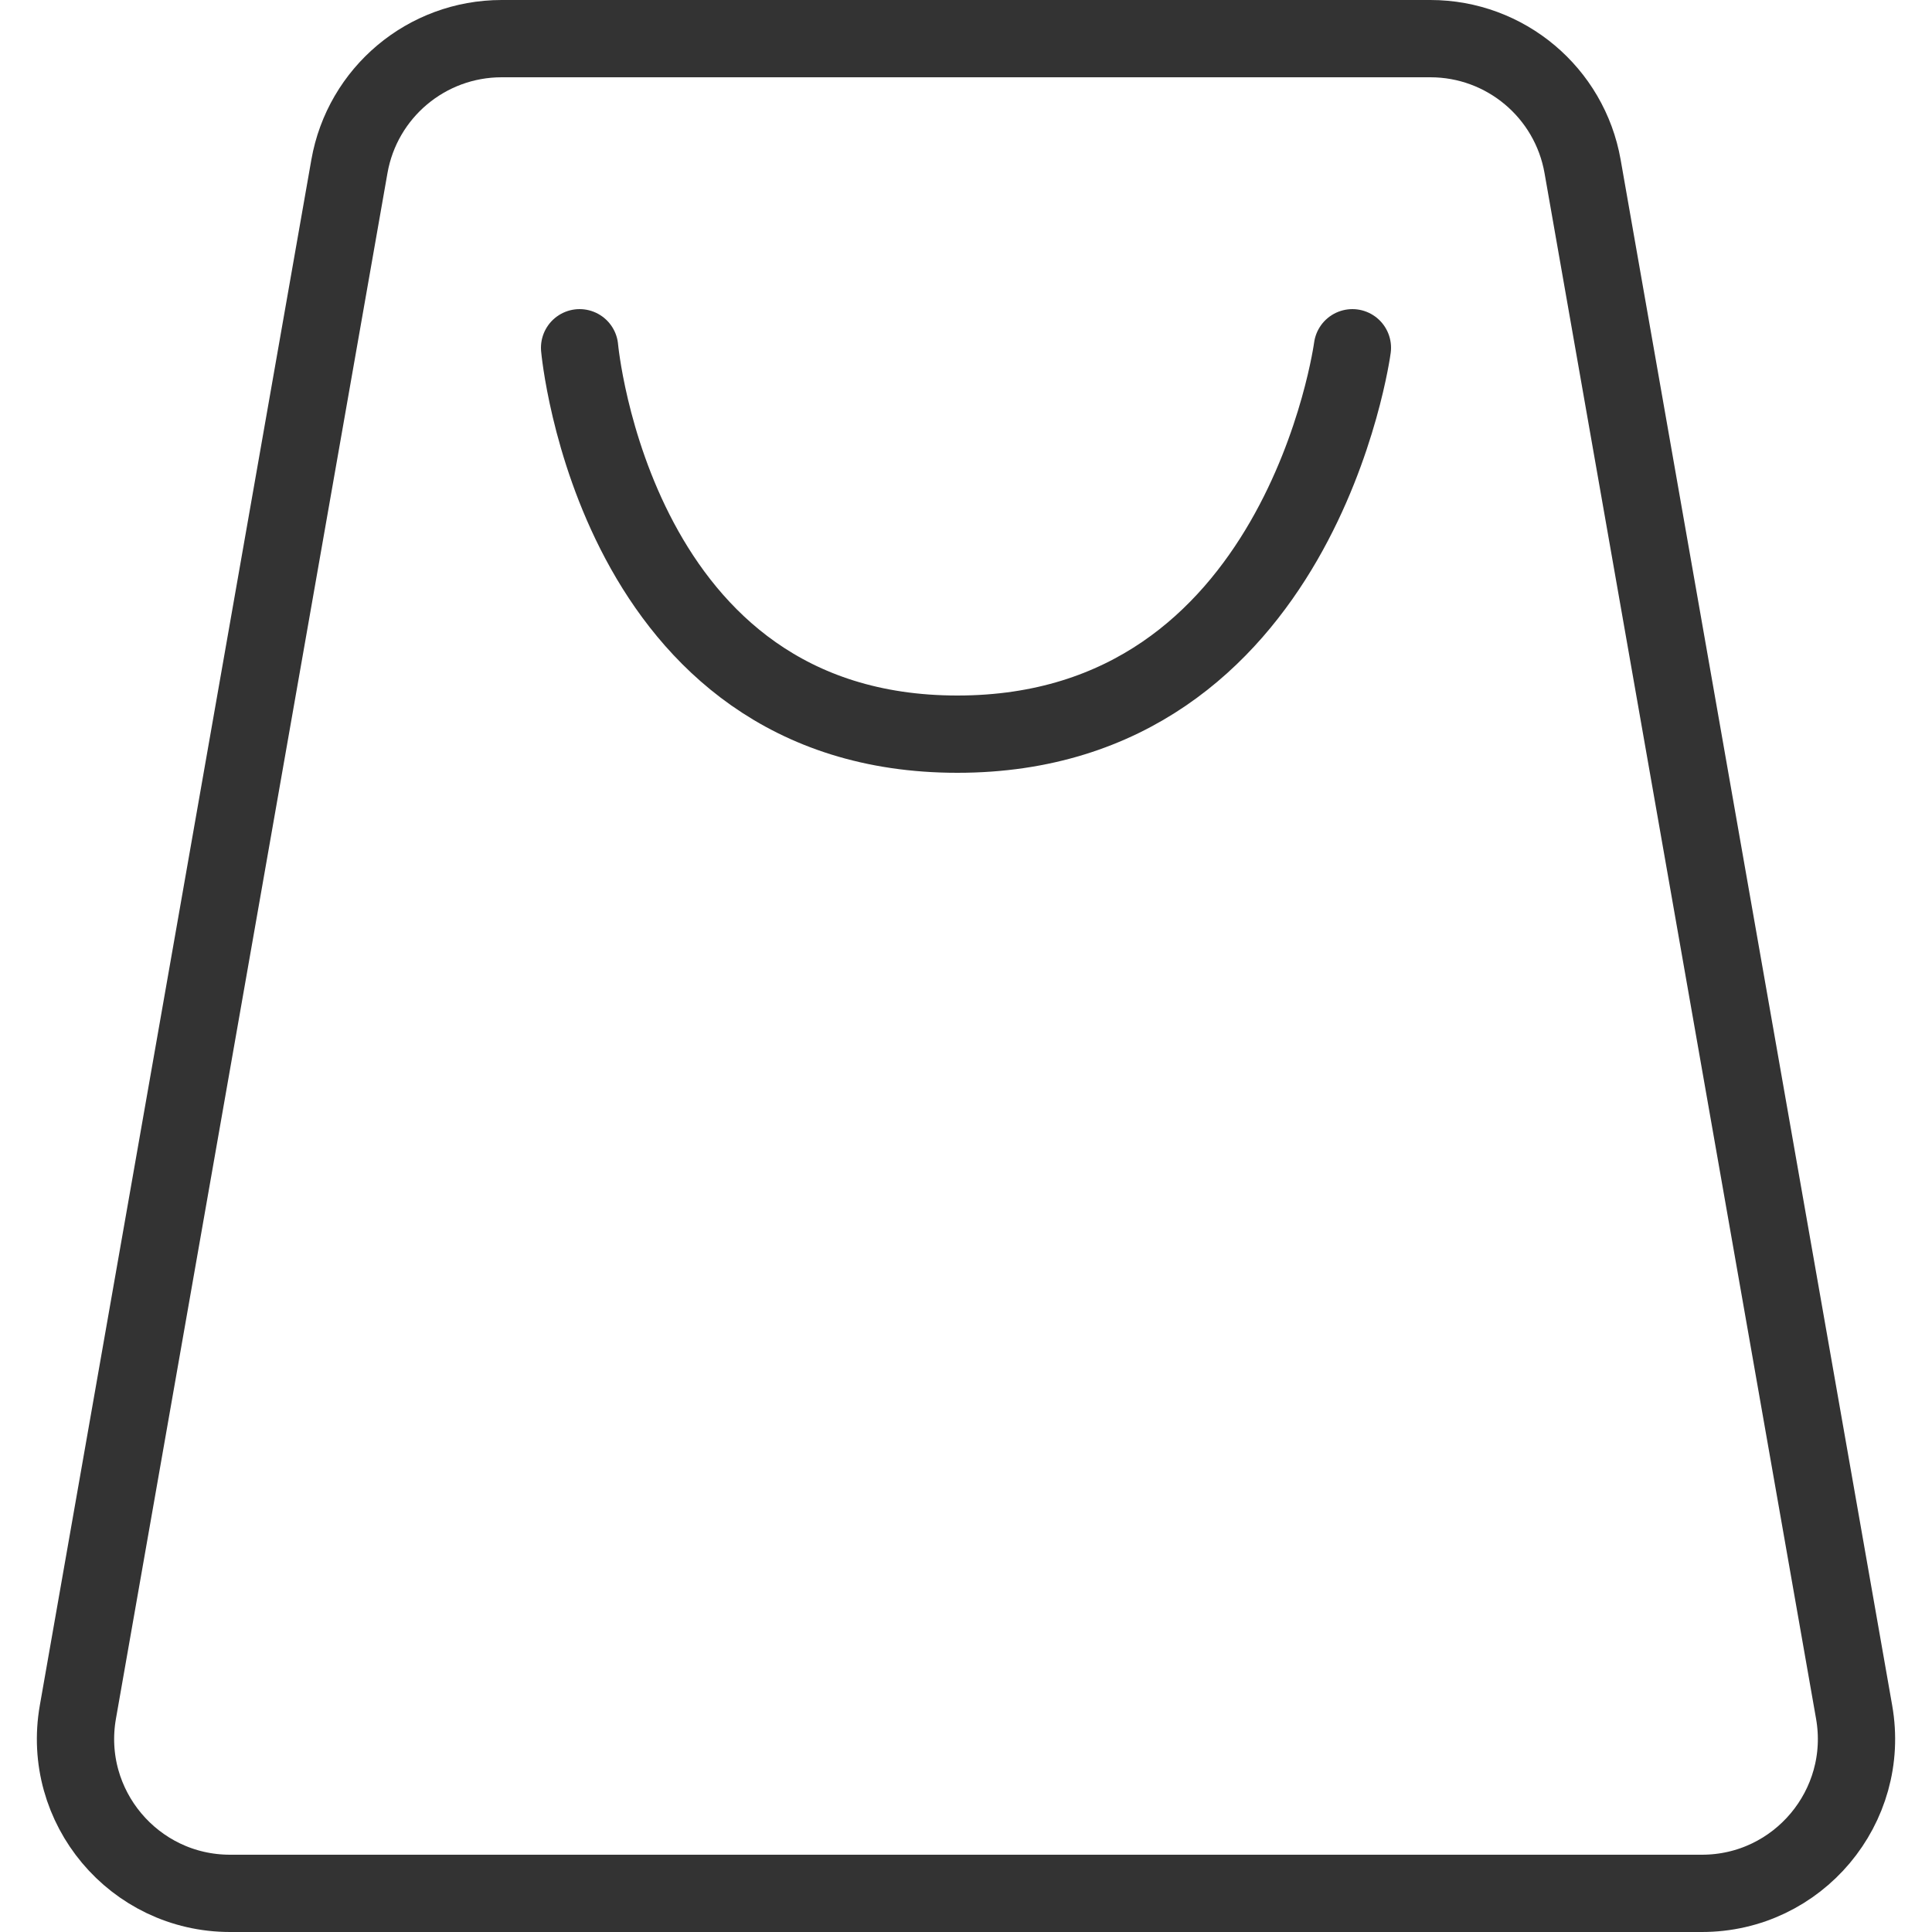
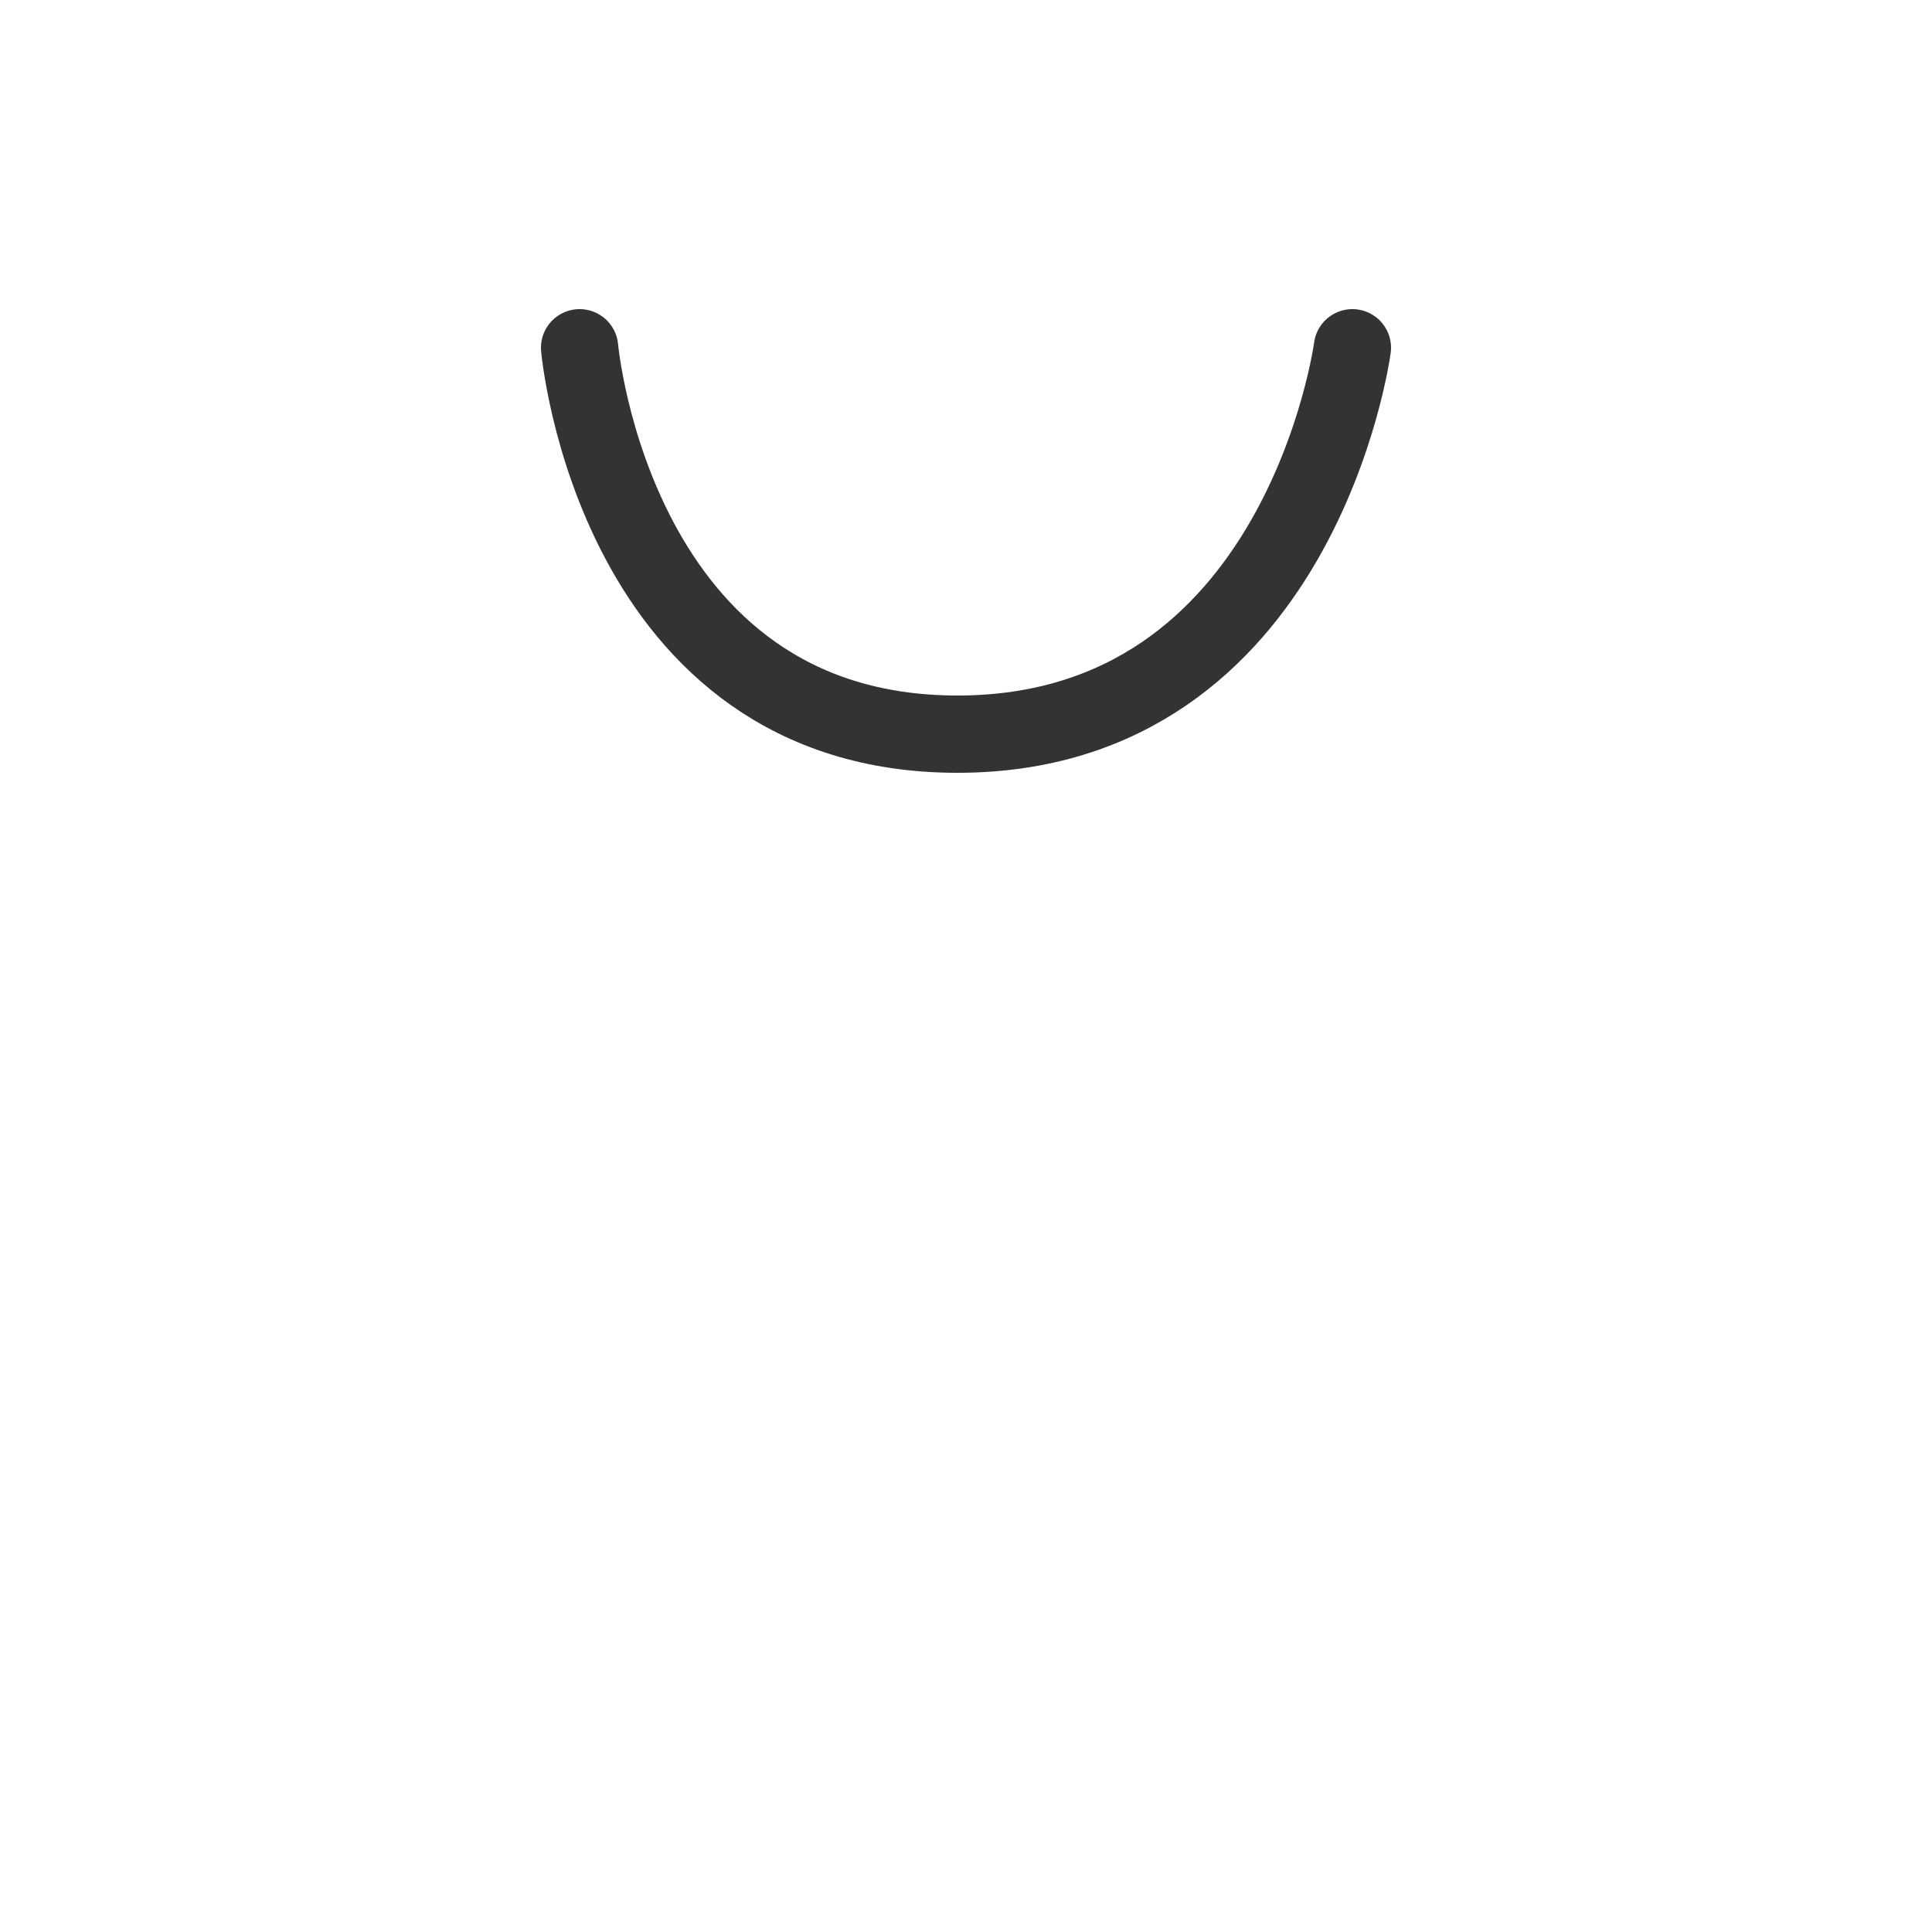
<svg xmlns="http://www.w3.org/2000/svg" width="100" height="100" viewBox="0 0 100 100" fill="none">
-   <path d="M25.964 2H74.036C77.92 2 81.243 4.79 81.915 8.616L95.969 88.616C96.83 93.513 93.062 98 88.09 98H11.91C6.938 98 3.17 93.513 4.031 88.616L18.085 8.616C18.757 4.79 22.08 2 25.964 2Z" stroke="#333333" stroke-width="4" />
  <path d="M30 18C30 18 31.778 38 49.556 38C67.333 38 70 18 70 18" stroke="#333333" stroke-width="4" stroke-linecap="round" />
</svg>